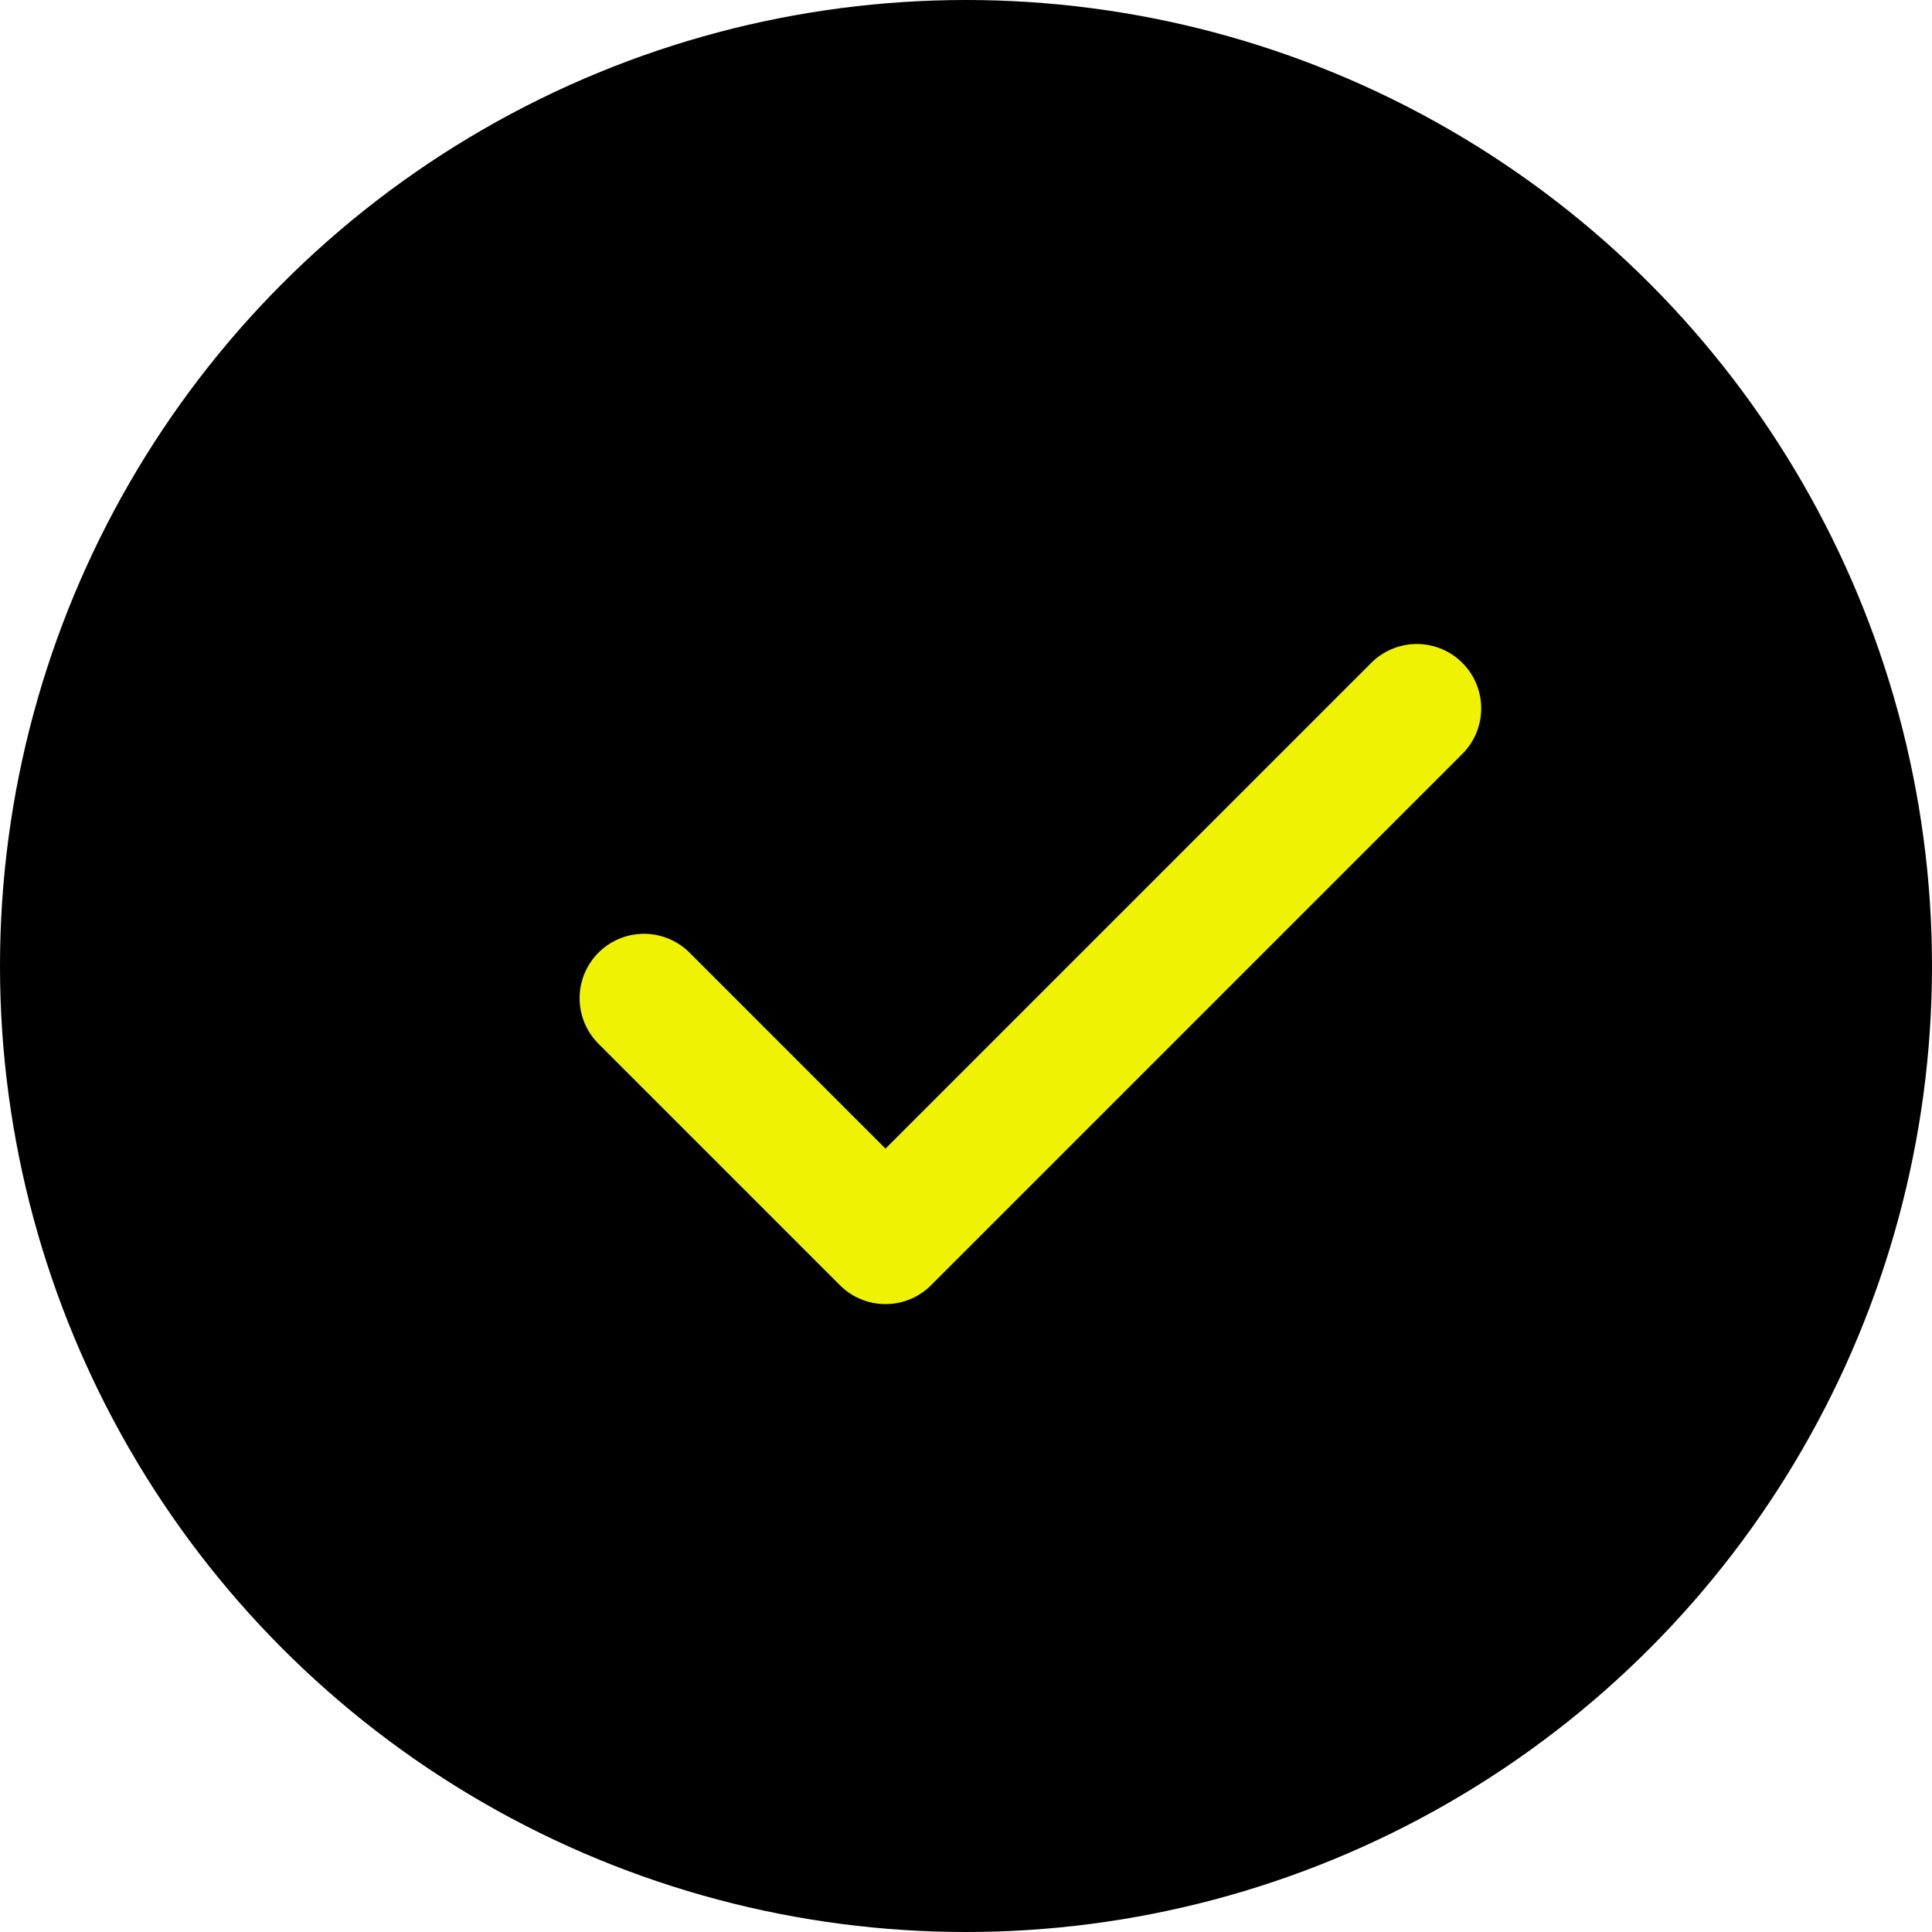
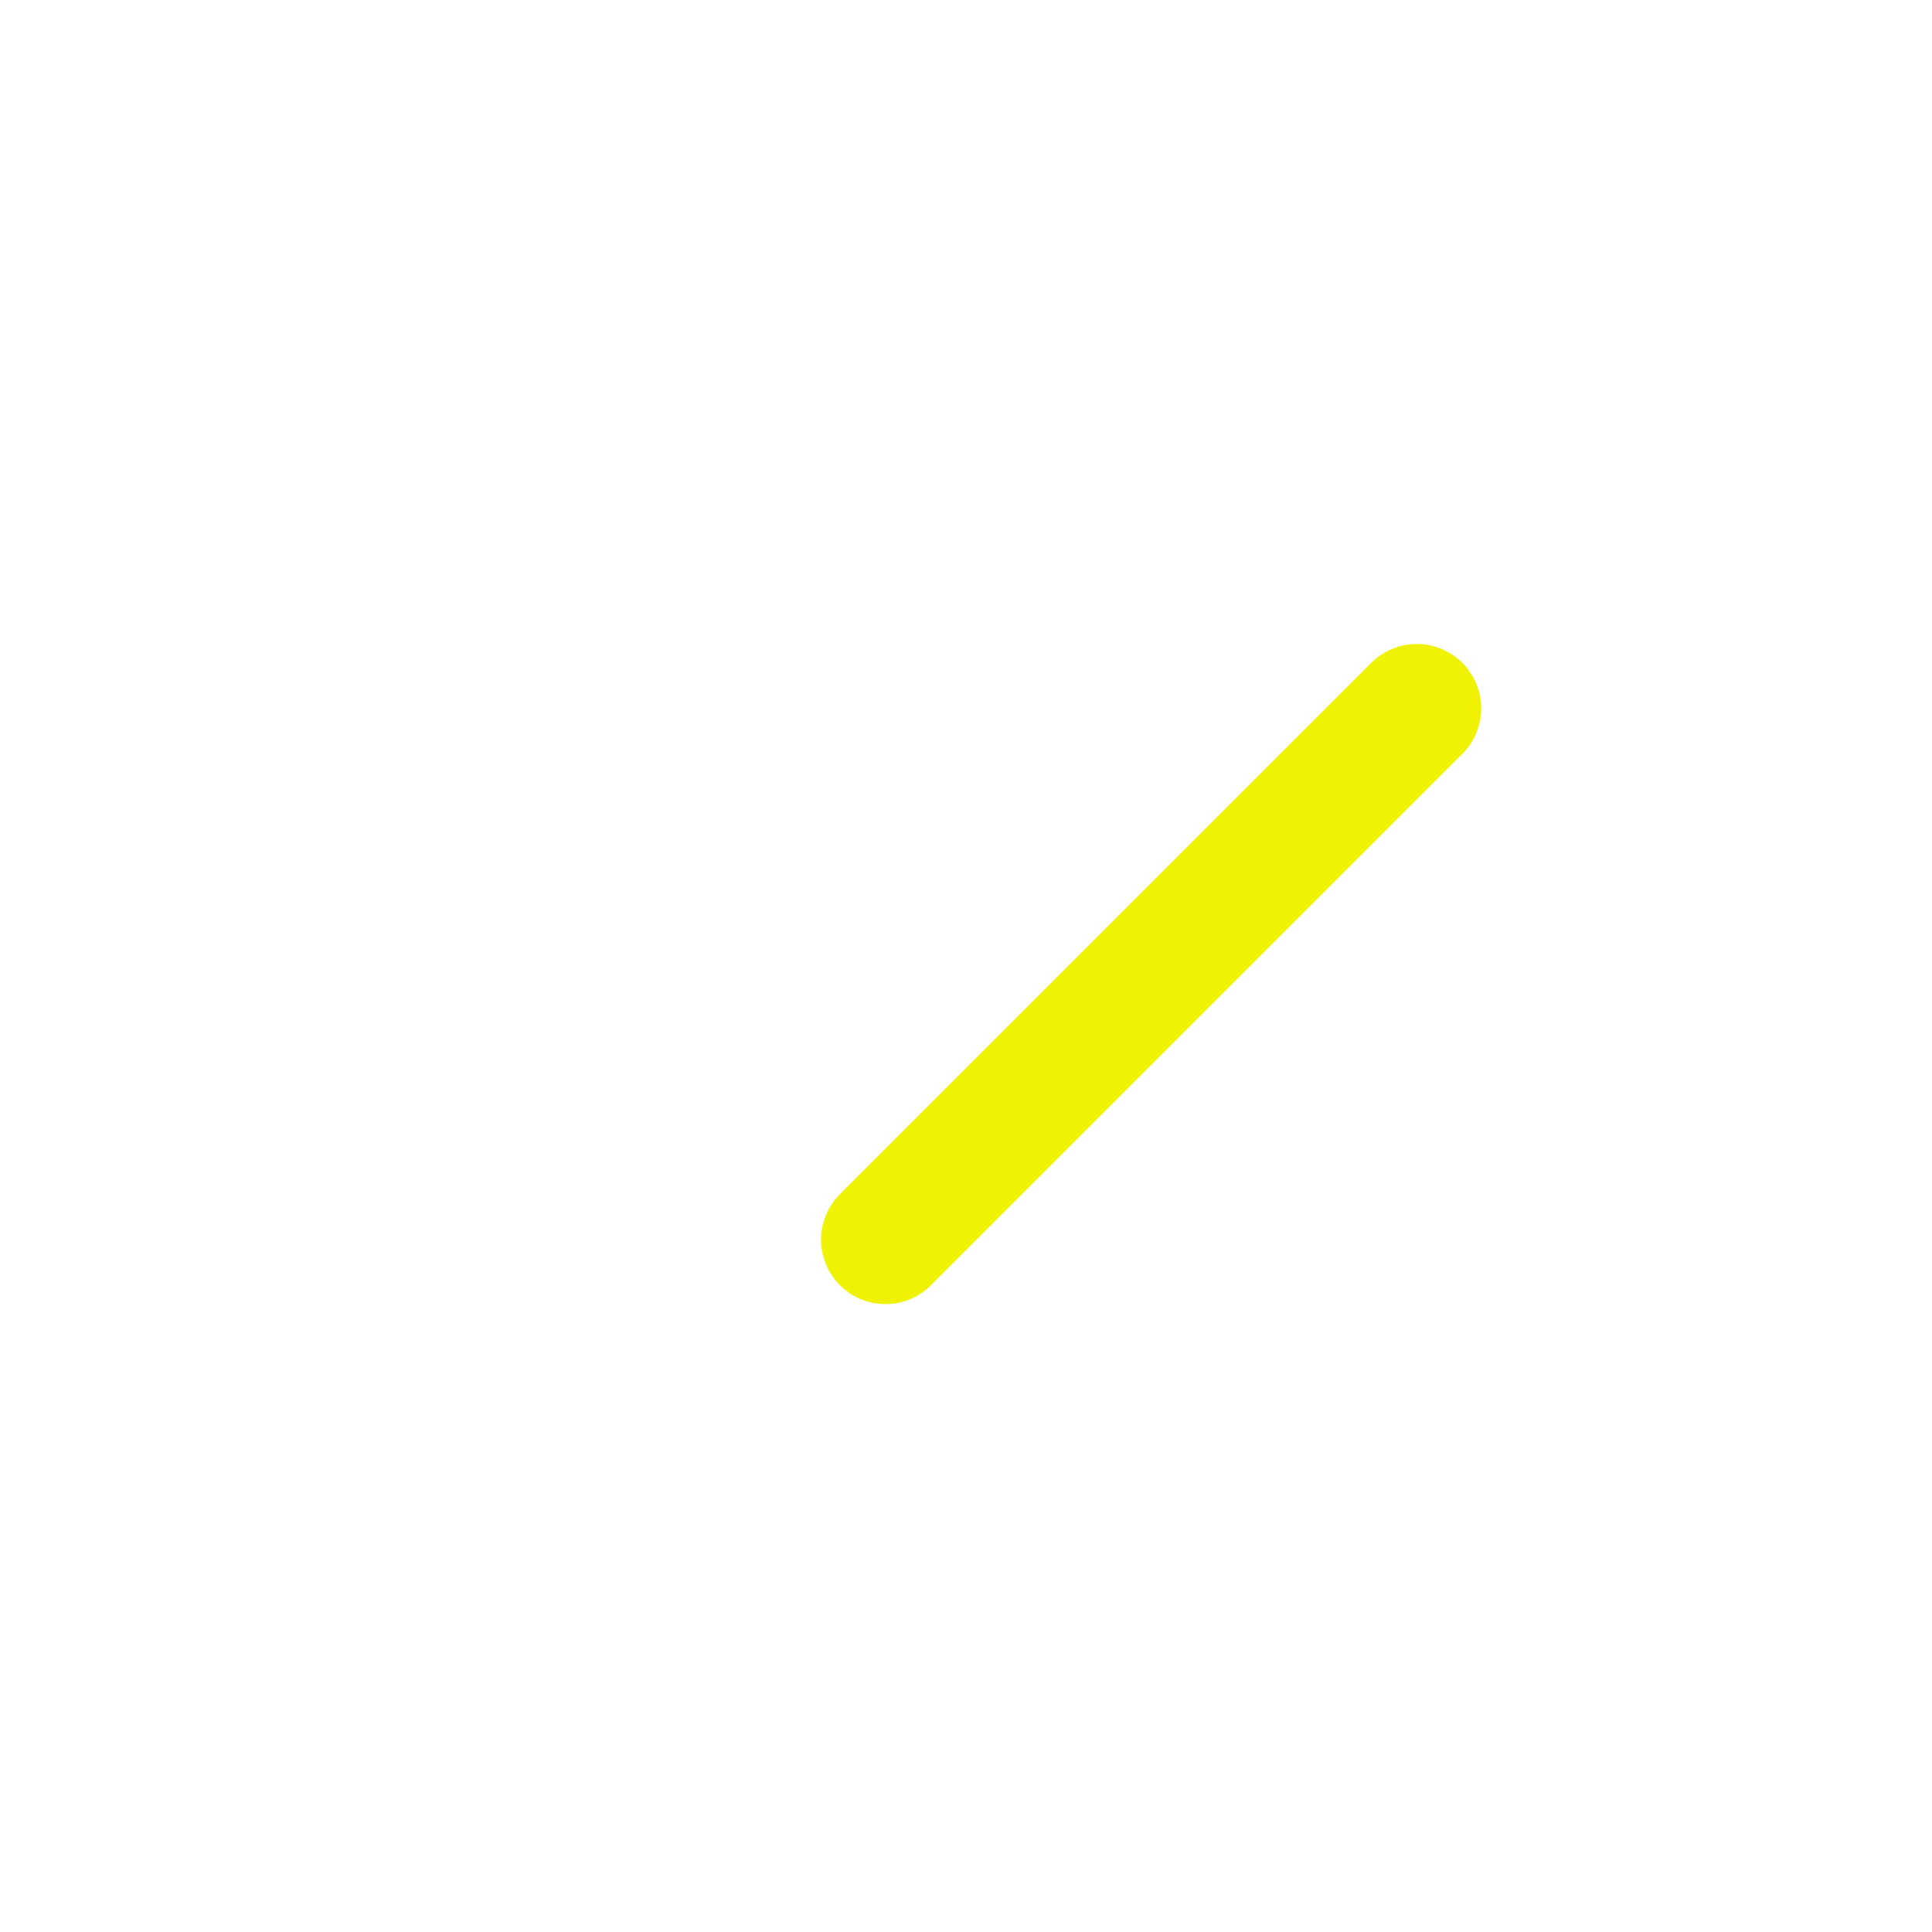
<svg xmlns="http://www.w3.org/2000/svg" width="30" height="30" viewBox="0 0 30 30" fill="none">
-   <circle cx="15" cy="15" r="15" fill="black" />
-   <path d="M22 11L13.75 19.25L10 15.5" stroke="#EFF303" stroke-width="2" stroke-linecap="round" stroke-linejoin="round" />
+   <path d="M22 11L13.75 19.25" stroke="#EFF303" stroke-width="2" stroke-linecap="round" stroke-linejoin="round" />
</svg>